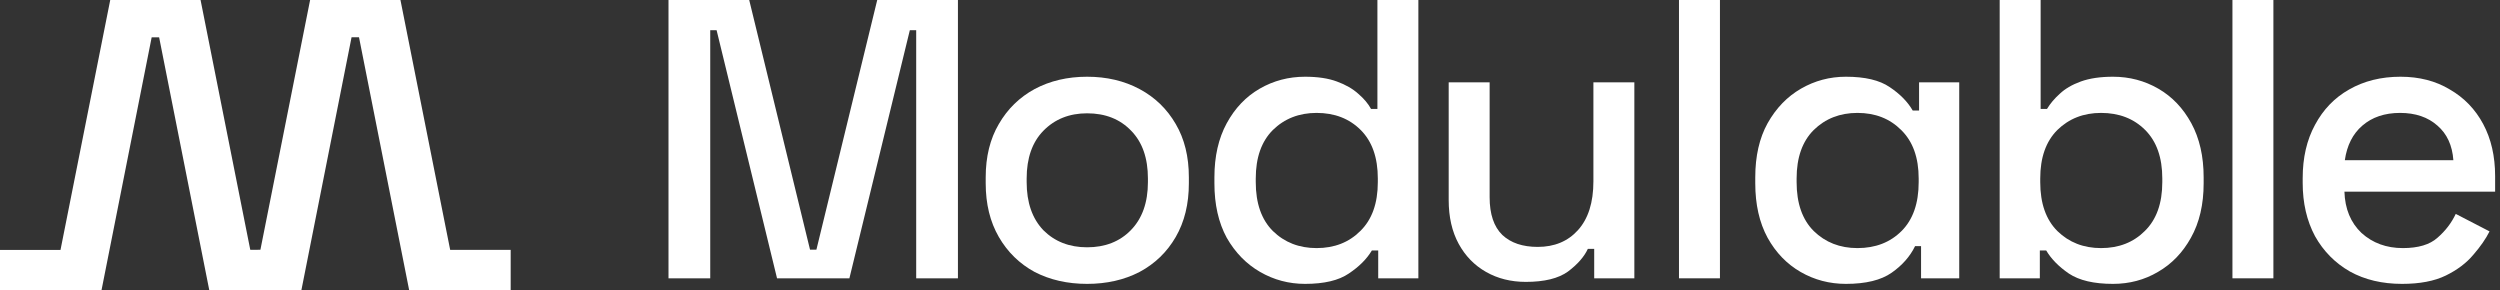
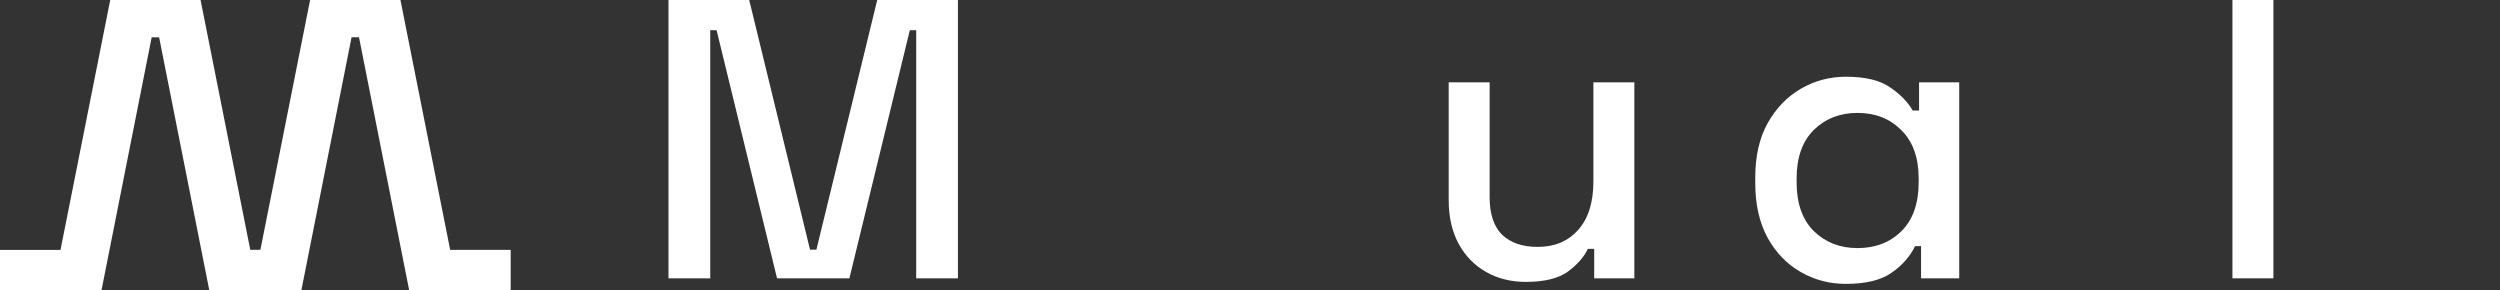
<svg xmlns="http://www.w3.org/2000/svg" fill="none" height="34" style="fill: none" viewBox="0 0 293 34" width="293">
  <rect x="0" y="0" width="293" height="34" fill="#333333" stroke="none" />
  <path d="M78.348 32.618V0H87.807L94.936 29.263H95.682L102.811 0H112.27V32.618H107.378V3.541H106.632L99.549 32.618H91.069L83.986 3.541H83.24V32.618H78.348Z" fill="#ffffff" />
-   <path d="M127.407 33.27C125.108 33.27 123.058 32.804 121.256 31.872C119.485 30.909 118.087 29.543 117.062 27.772C116.037 26.001 115.524 23.904 115.524 21.481V20.782C115.524 18.359 116.037 16.278 117.062 14.538C118.087 12.768 119.485 11.401 121.256 10.438C123.058 9.475 125.108 8.993 127.407 8.993C129.705 8.993 131.756 9.475 133.557 10.438C135.359 11.401 136.773 12.768 137.798 14.538C138.823 16.278 139.335 18.359 139.335 20.782V21.481C139.335 23.904 138.823 26.001 137.798 27.772C136.773 29.543 135.359 30.909 133.557 31.872C131.756 32.804 129.705 33.27 127.407 33.27ZM127.407 28.983C129.519 28.983 131.228 28.315 132.532 26.98C133.868 25.613 134.536 23.733 134.536 21.341V20.922C134.536 18.53 133.884 16.666 132.579 15.33C131.274 13.964 129.55 13.28 127.407 13.28C125.325 13.28 123.617 13.964 122.281 15.33C120.976 16.666 120.324 18.53 120.324 20.922V21.341C120.324 23.733 120.976 25.613 122.281 26.98C123.617 28.315 125.325 28.983 127.407 28.983Z" fill="#ffffff" />
-   <path d="M152.953 33.27C151.058 33.27 149.303 32.804 147.687 31.872C146.072 30.94 144.767 29.605 143.773 27.865C142.81 26.094 142.329 23.966 142.329 21.481V20.782C142.329 18.328 142.81 16.216 143.773 14.445C144.736 12.674 146.025 11.323 147.641 10.391C149.256 9.459 151.027 8.993 152.953 8.993C154.444 8.993 155.686 9.18 156.68 9.552C157.706 9.925 158.544 10.407 159.197 10.997C159.849 11.556 160.346 12.146 160.688 12.768H161.433V0H166.233V32.618H161.527V29.356H160.781C160.191 30.35 159.29 31.251 158.078 32.059C156.898 32.866 155.189 33.27 152.953 33.27ZM154.304 29.076C156.385 29.076 158.094 28.409 159.43 27.073C160.797 25.737 161.48 23.827 161.48 21.341V20.922C161.48 18.468 160.812 16.573 159.476 15.237C158.14 13.901 156.416 13.233 154.304 13.233C152.254 13.233 150.545 13.901 149.178 15.237C147.843 16.573 147.175 18.468 147.175 20.922V21.341C147.175 23.827 147.843 25.737 149.178 27.073C150.545 28.409 152.254 29.076 154.304 29.076Z" fill="#ffffff" />
  <path d="M178.825 33.037C177.086 33.037 175.533 32.649 174.166 31.872C172.799 31.096 171.727 29.993 170.95 28.564C170.174 27.135 169.786 25.426 169.786 23.438V9.646H174.585V23.112C174.585 25.1 175.082 26.576 176.076 27.539C177.07 28.471 178.453 28.937 180.223 28.937C182.18 28.937 183.749 28.284 184.93 26.98C186.141 25.644 186.747 23.733 186.747 21.248V9.646H191.546V32.618H186.84V29.17H186.095C185.66 30.102 184.883 30.987 183.765 31.826C182.646 32.633 181 33.037 178.825 33.037Z" fill="#ffffff" />
-   <path d="M196.777 32.618V0H201.577V32.618H196.777Z" fill="#ffffff" />
  <path d="M216.341 33.27C214.415 33.27 212.645 32.804 211.029 31.872C209.414 30.94 208.125 29.605 207.162 27.865C206.199 26.094 205.717 23.966 205.717 21.481V20.782C205.717 18.297 206.199 16.185 207.162 14.445C208.156 12.674 209.461 11.323 211.076 10.391C212.691 9.459 214.446 8.993 216.341 8.993C218.578 8.993 220.287 9.397 221.467 10.205C222.679 11.012 223.579 11.929 224.17 12.954H224.915V9.646H229.622V27.213C229.622 29.064 229.622 30.098 229.622 32.618C226.788 32.618 225.148 32.618 225.148 32.618V28.843H224.449C223.859 30.055 222.943 31.096 221.7 31.965C220.457 32.835 218.671 33.27 216.341 33.27ZM217.693 29.076C219.805 29.076 221.529 28.409 222.865 27.073C224.201 25.737 224.869 23.827 224.869 21.341V20.922C224.869 18.468 224.185 16.573 222.818 15.237C221.483 13.901 219.774 13.233 217.693 13.233C215.642 13.233 213.934 13.901 212.567 15.237C211.231 16.573 210.563 18.468 210.563 20.922V21.341C210.563 23.827 211.231 25.737 212.567 27.073C213.934 28.409 215.642 29.076 217.693 29.076Z" fill="#ffffff" />
-   <path d="M247.643 33.27C245.406 33.27 243.682 32.866 242.471 32.059C241.29 31.251 240.405 30.35 239.815 29.356H239.069V32.618H234.363V0H239.162V12.768H239.908C240.281 12.146 240.778 11.556 241.399 10.997C242.02 10.407 242.844 9.925 243.869 9.552C244.894 9.18 246.152 8.993 247.643 8.993C249.569 8.993 251.34 9.459 252.955 10.391C254.57 11.323 255.86 12.674 256.823 14.445C257.786 16.216 258.267 18.328 258.267 20.782V21.481C258.267 23.966 257.77 26.094 256.776 27.865C255.813 29.605 254.524 30.94 252.908 31.872C251.324 32.804 249.569 33.27 247.643 33.27ZM246.245 29.076C248.326 29.076 250.035 28.409 251.371 27.073C252.738 25.737 253.421 23.827 253.421 21.341V20.922C253.421 18.468 252.753 16.573 251.417 15.237C250.082 13.901 248.357 13.233 246.245 13.233C244.195 13.233 242.486 13.901 241.119 15.237C239.784 16.573 239.116 18.468 239.116 20.922V21.341C239.116 23.827 239.784 25.737 241.119 27.073C242.486 28.409 244.195 29.076 246.245 29.076Z" fill="#ffffff" />
  <path d="M261.642 32.618V0H266.442V32.618H261.642Z" fill="#ffffff" />
-   <path d="M281.524 33.27C279.194 33.27 277.159 32.789 275.42 31.826C273.68 30.832 272.313 29.449 271.319 27.679C270.356 25.877 269.875 23.796 269.875 21.435V20.875C269.875 18.483 270.356 16.402 271.319 14.632C272.282 12.83 273.618 11.447 275.326 10.484C277.066 9.49 279.07 8.993 281.337 8.993C283.543 8.993 285.469 9.49 287.115 10.484C288.793 11.447 290.098 12.799 291.03 14.538C291.962 16.278 292.428 18.313 292.428 20.642V22.46H274.767C274.829 24.479 275.497 26.094 276.771 27.306C278.076 28.486 279.691 29.076 281.617 29.076C283.419 29.076 284.77 28.673 285.671 27.865C286.603 27.057 287.317 26.125 287.814 25.069L291.775 27.119C291.34 27.989 290.703 28.906 289.865 29.869C289.057 30.832 287.985 31.639 286.65 32.292C285.314 32.944 283.605 33.27 281.524 33.27ZM274.814 18.779H287.535C287.411 17.039 286.789 15.688 285.671 14.725C284.553 13.731 283.093 13.233 281.291 13.233C279.489 13.233 278.014 13.731 276.864 14.725C275.746 15.688 275.062 17.039 274.814 18.779Z" fill="#ffffff" />
  <path d="M24.831 29.286L24.831 33.997L35.325 33.997L41.202 4.371L42.076 4.371L47.952 33.997L59.851 33.997L59.851 29.283L53.635 29.283L53.635 29.286L52.761 29.286L46.932 -1.52092e-05L36.345 -1.70604e-05L30.517 29.286L29.642 29.286L24.831 29.286Z" fill="#ffffff" />
  <path d="M8.23702e-07 29.289L0 34L11.899 34L17.776 4.374L18.65 4.374L24.526 34L35.02 34L35.02 29.286L30.209 29.286L30.209 29.289L29.335 29.289L23.507 0.003L12.919 0.003L7.091 29.289L6.217 29.289L8.23702e-07 29.289Z" fill="#ffffff" />
</svg>